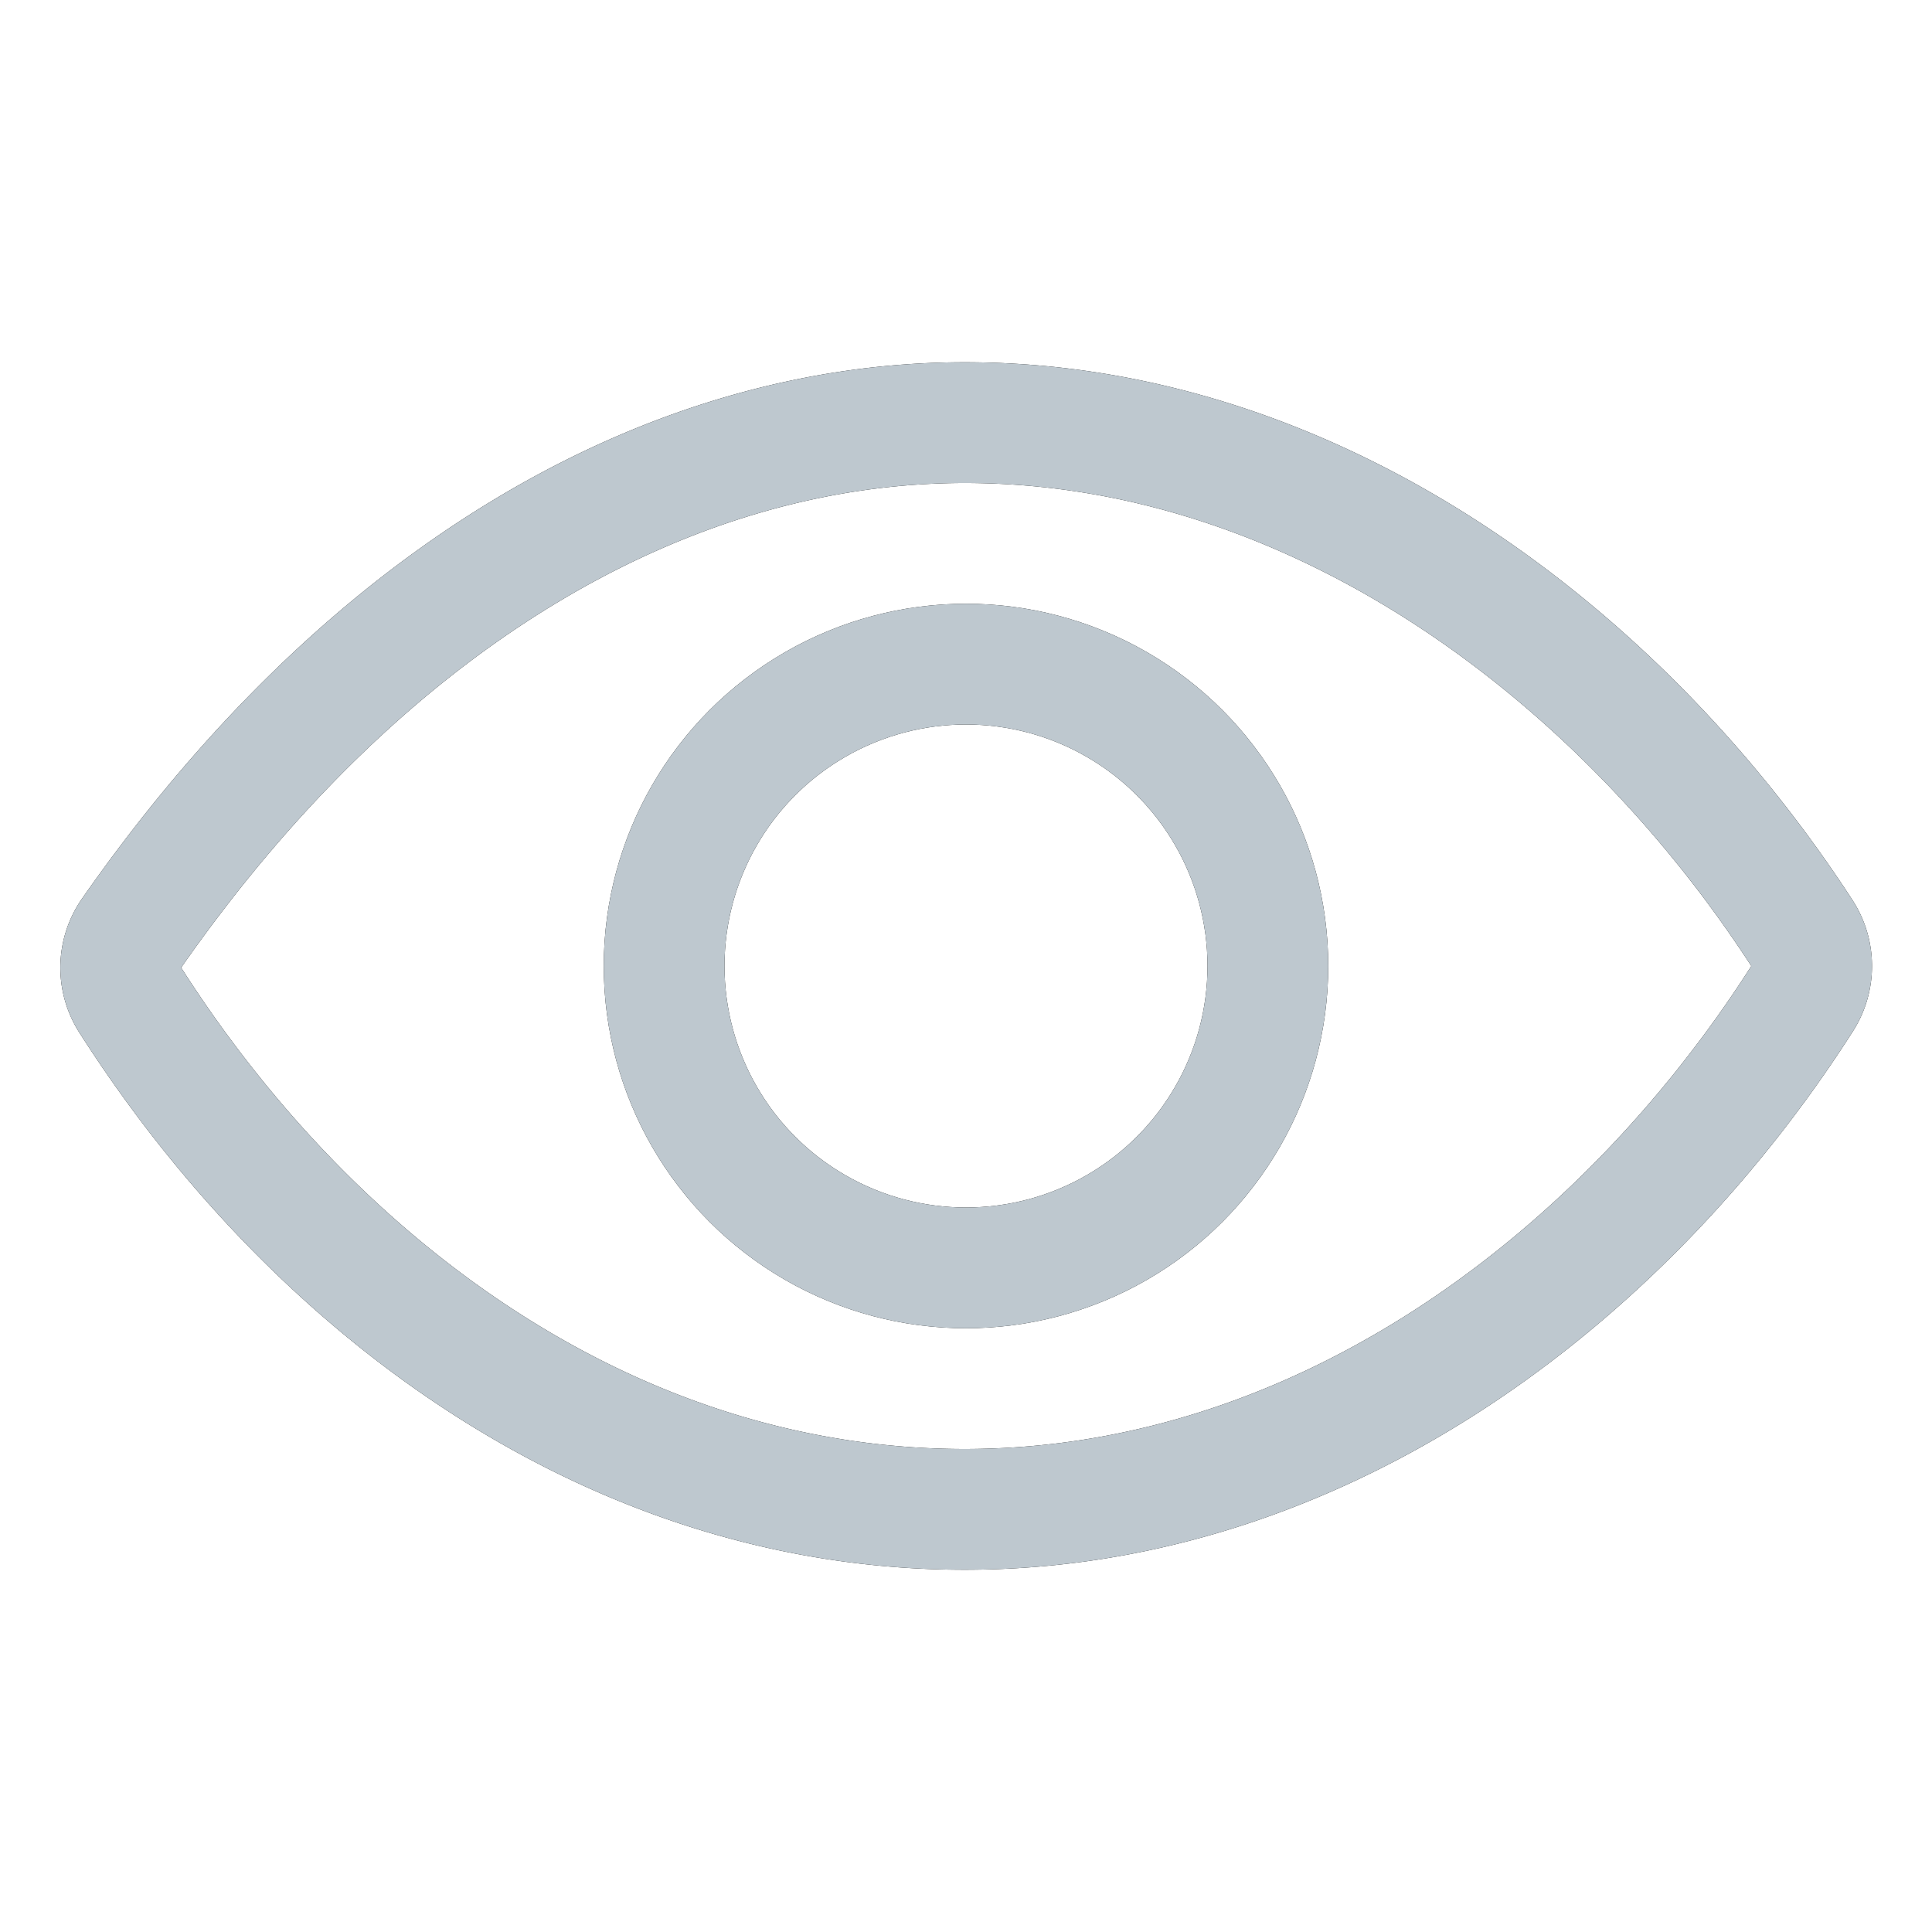
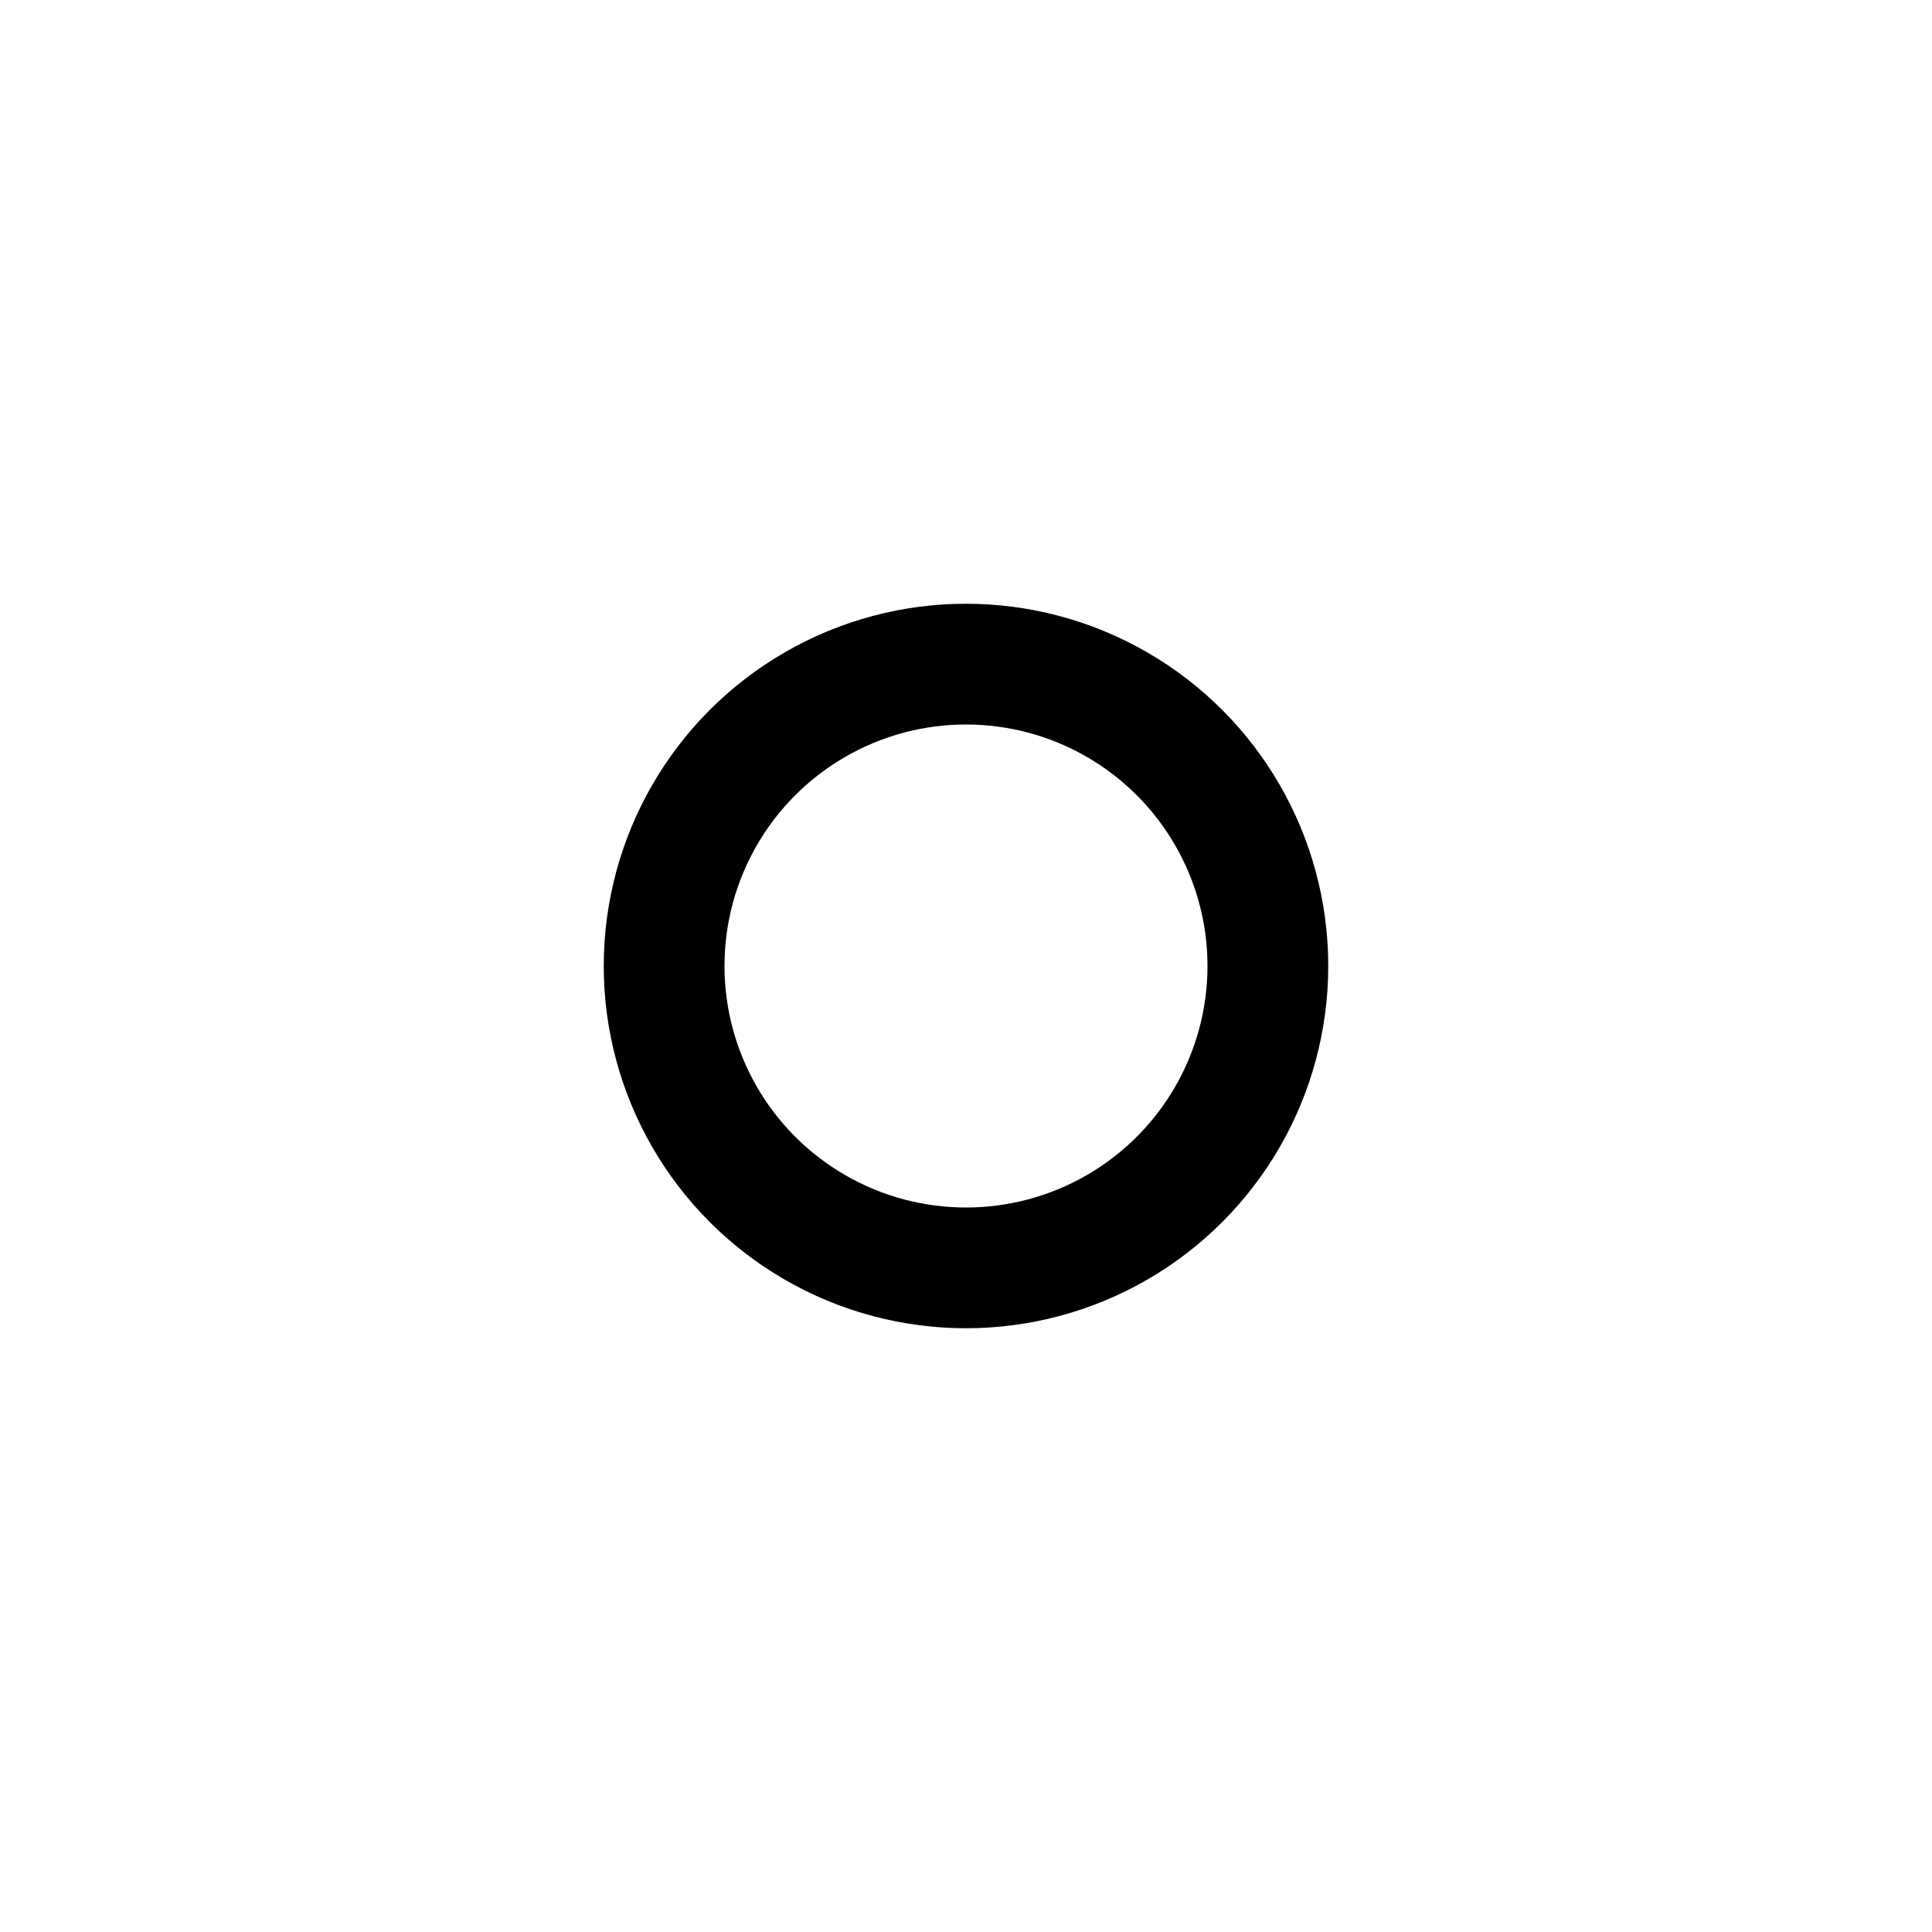
<svg xmlns="http://www.w3.org/2000/svg" id="그룹_163268" data-name="그룹 163268" width="24" height="24" viewBox="0 0 24 24">
-   <path id="패스_85451" data-name="패스 85451" d="M11.984,5.25c-3.653,0-7.4,2.115-10.351,6.344a.748.748,0,0,0-.013.833c2.267,3.548,5.964,6.323,10.364,6.323,4.352,0,8.125-2.783,10.4-6.34a.755.755,0,0,0,0-.819C20.1,8.076,16.3,5.25,11.984,5.25Z" fill="none" stroke="#000" stroke-linecap="round" stroke-linejoin="round" stroke-width="1.5" />
  <circle id="타원_9522" data-name="타원 9522" cx="3.75" cy="3.75" r="3.75" transform="translate(8.25 8.25)" fill="none" stroke="#000" stroke-miterlimit="10" stroke-width="1.5" />
-   <path id="패스_85452" data-name="패스 85452" d="M11.984,5.25c-3.653,0-7.4,2.115-10.351,6.344a.748.748,0,0,0-.013.833c2.267,3.548,5.964,6.323,10.364,6.323,4.352,0,8.125-2.783,10.4-6.34a.755.755,0,0,0,0-.819C20.1,8.076,16.3,5.25,11.984,5.25Z" fill="none" stroke="#bec8cf" stroke-linecap="round" stroke-linejoin="round" stroke-width="1.5" />
-   <circle id="타원_9523" data-name="타원 9523" cx="3.75" cy="3.75" r="3.75" transform="translate(8.25 8.25)" fill="none" stroke="#bec8cf" stroke-miterlimit="10" stroke-width="1.5" />
-   <rect id="사각형_149947" data-name="사각형 149947" width="24" height="24" fill="none" />
</svg>